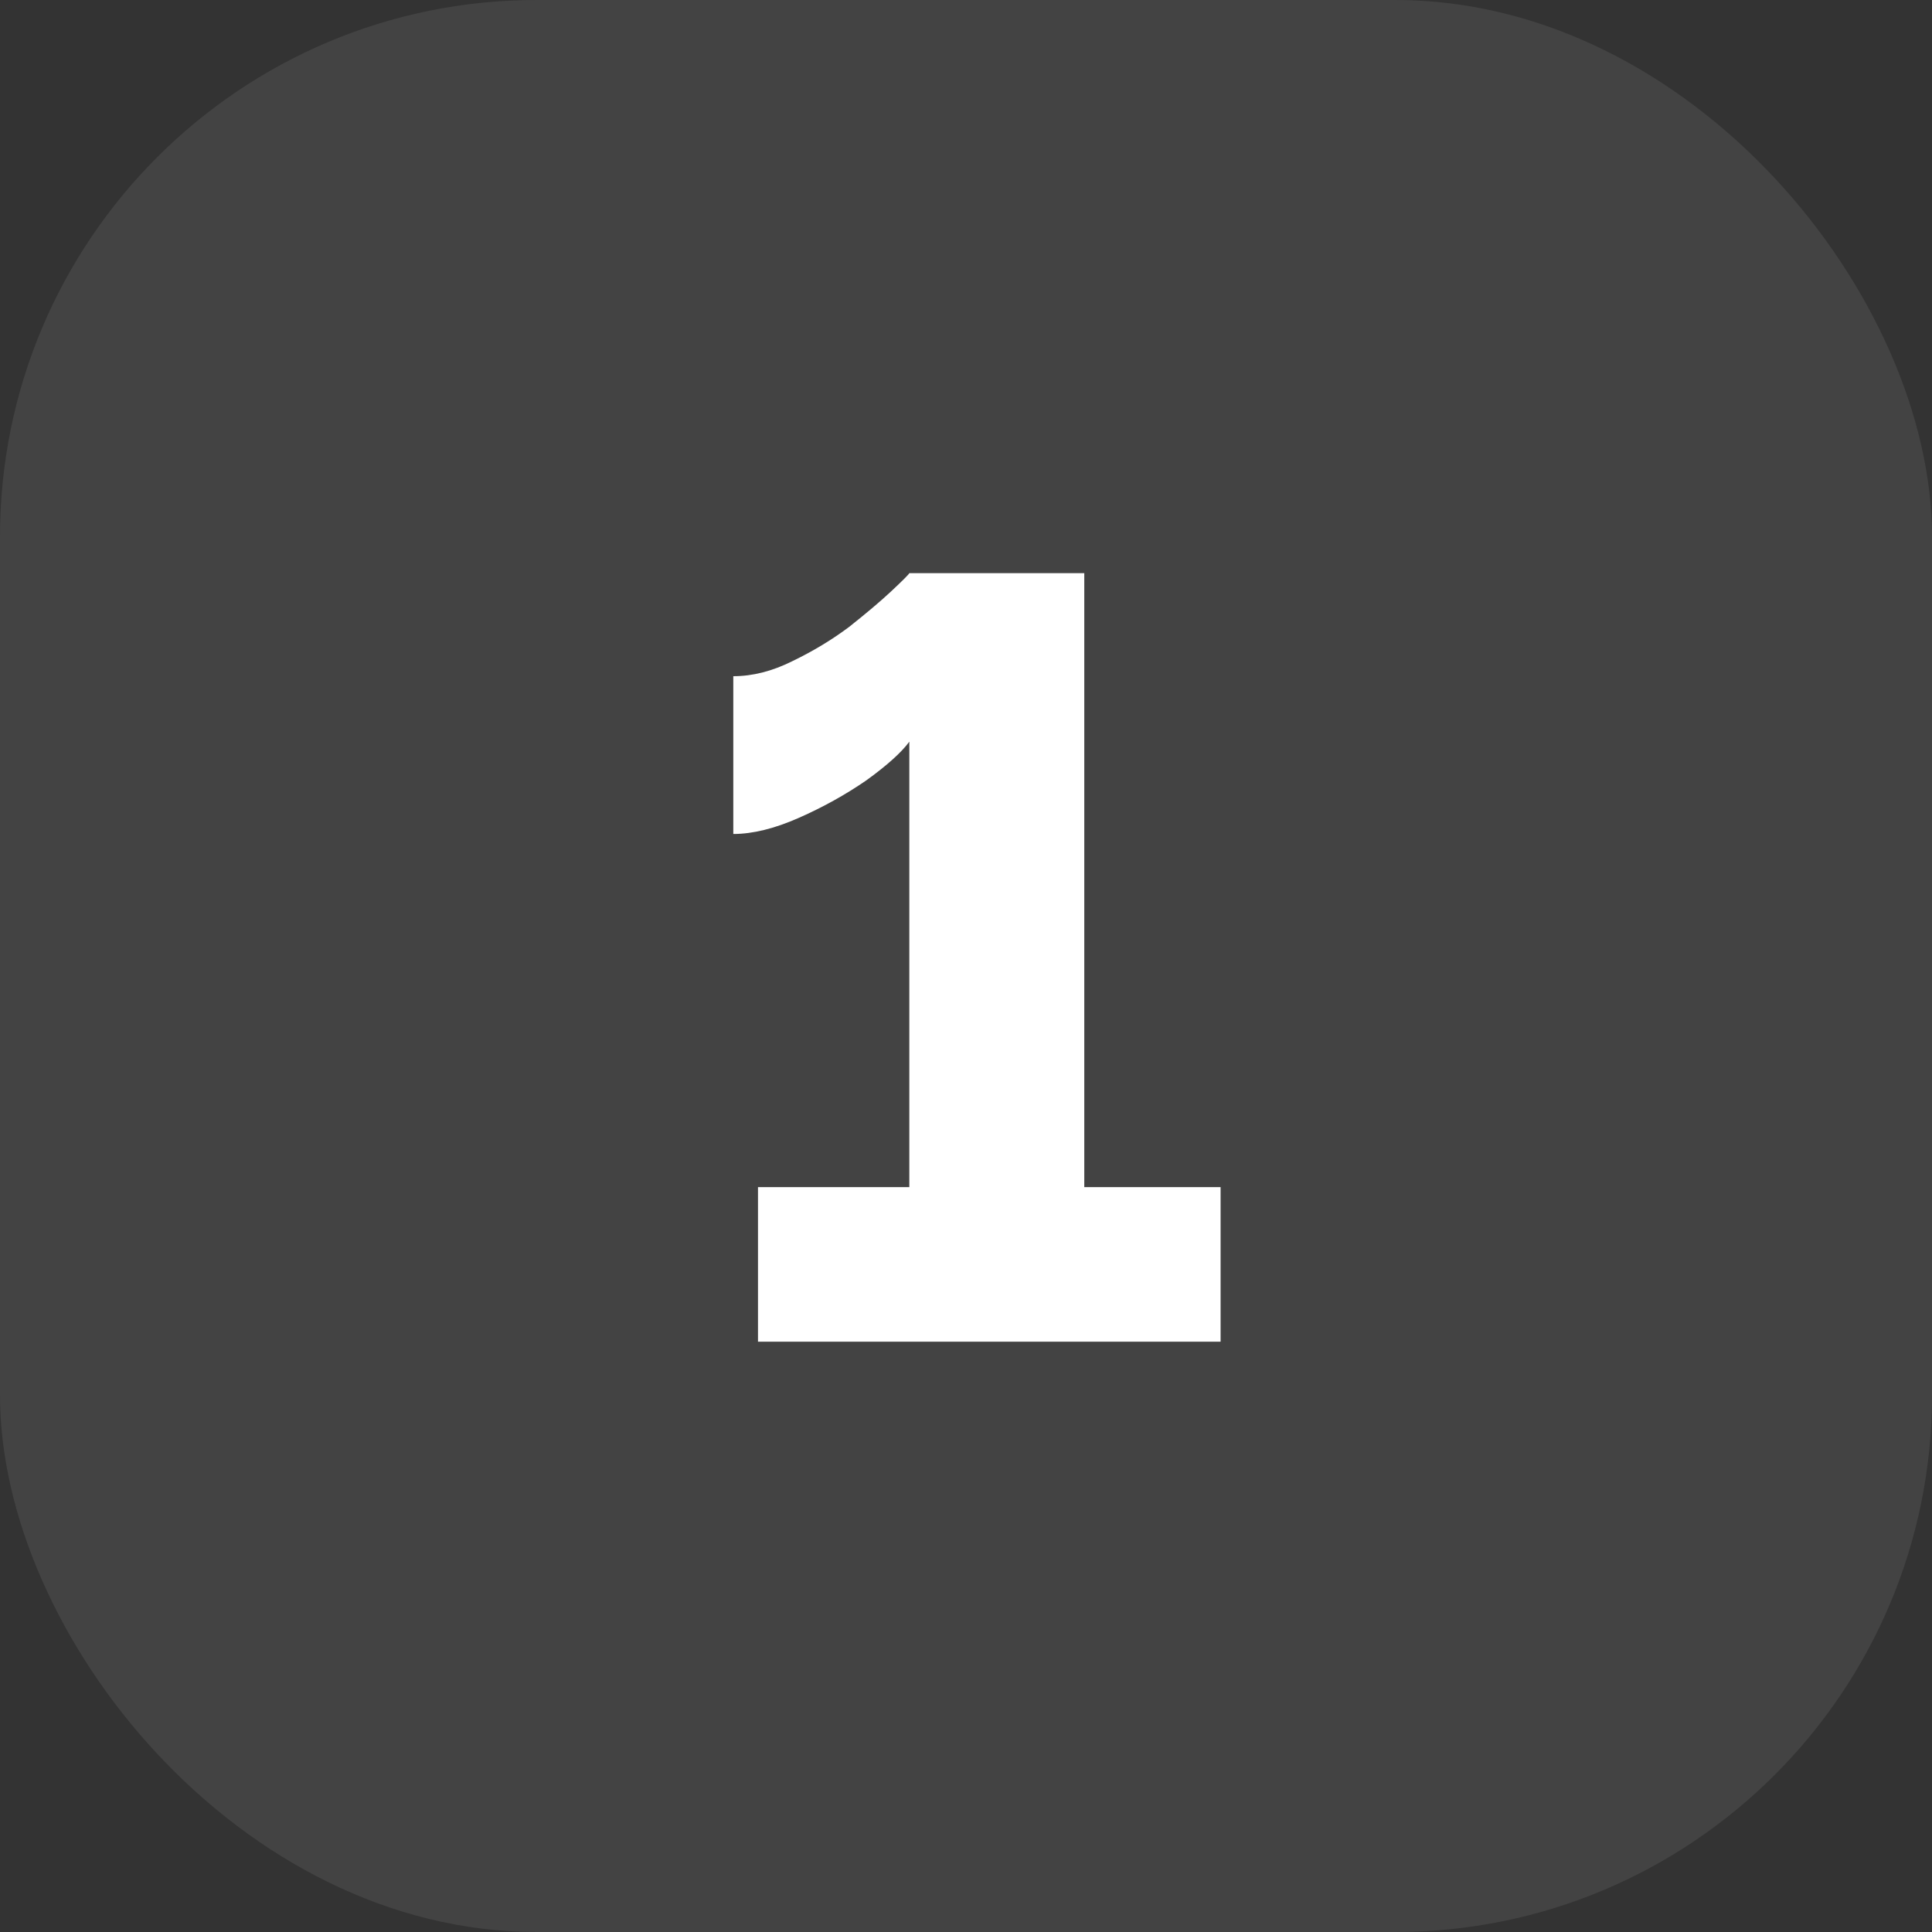
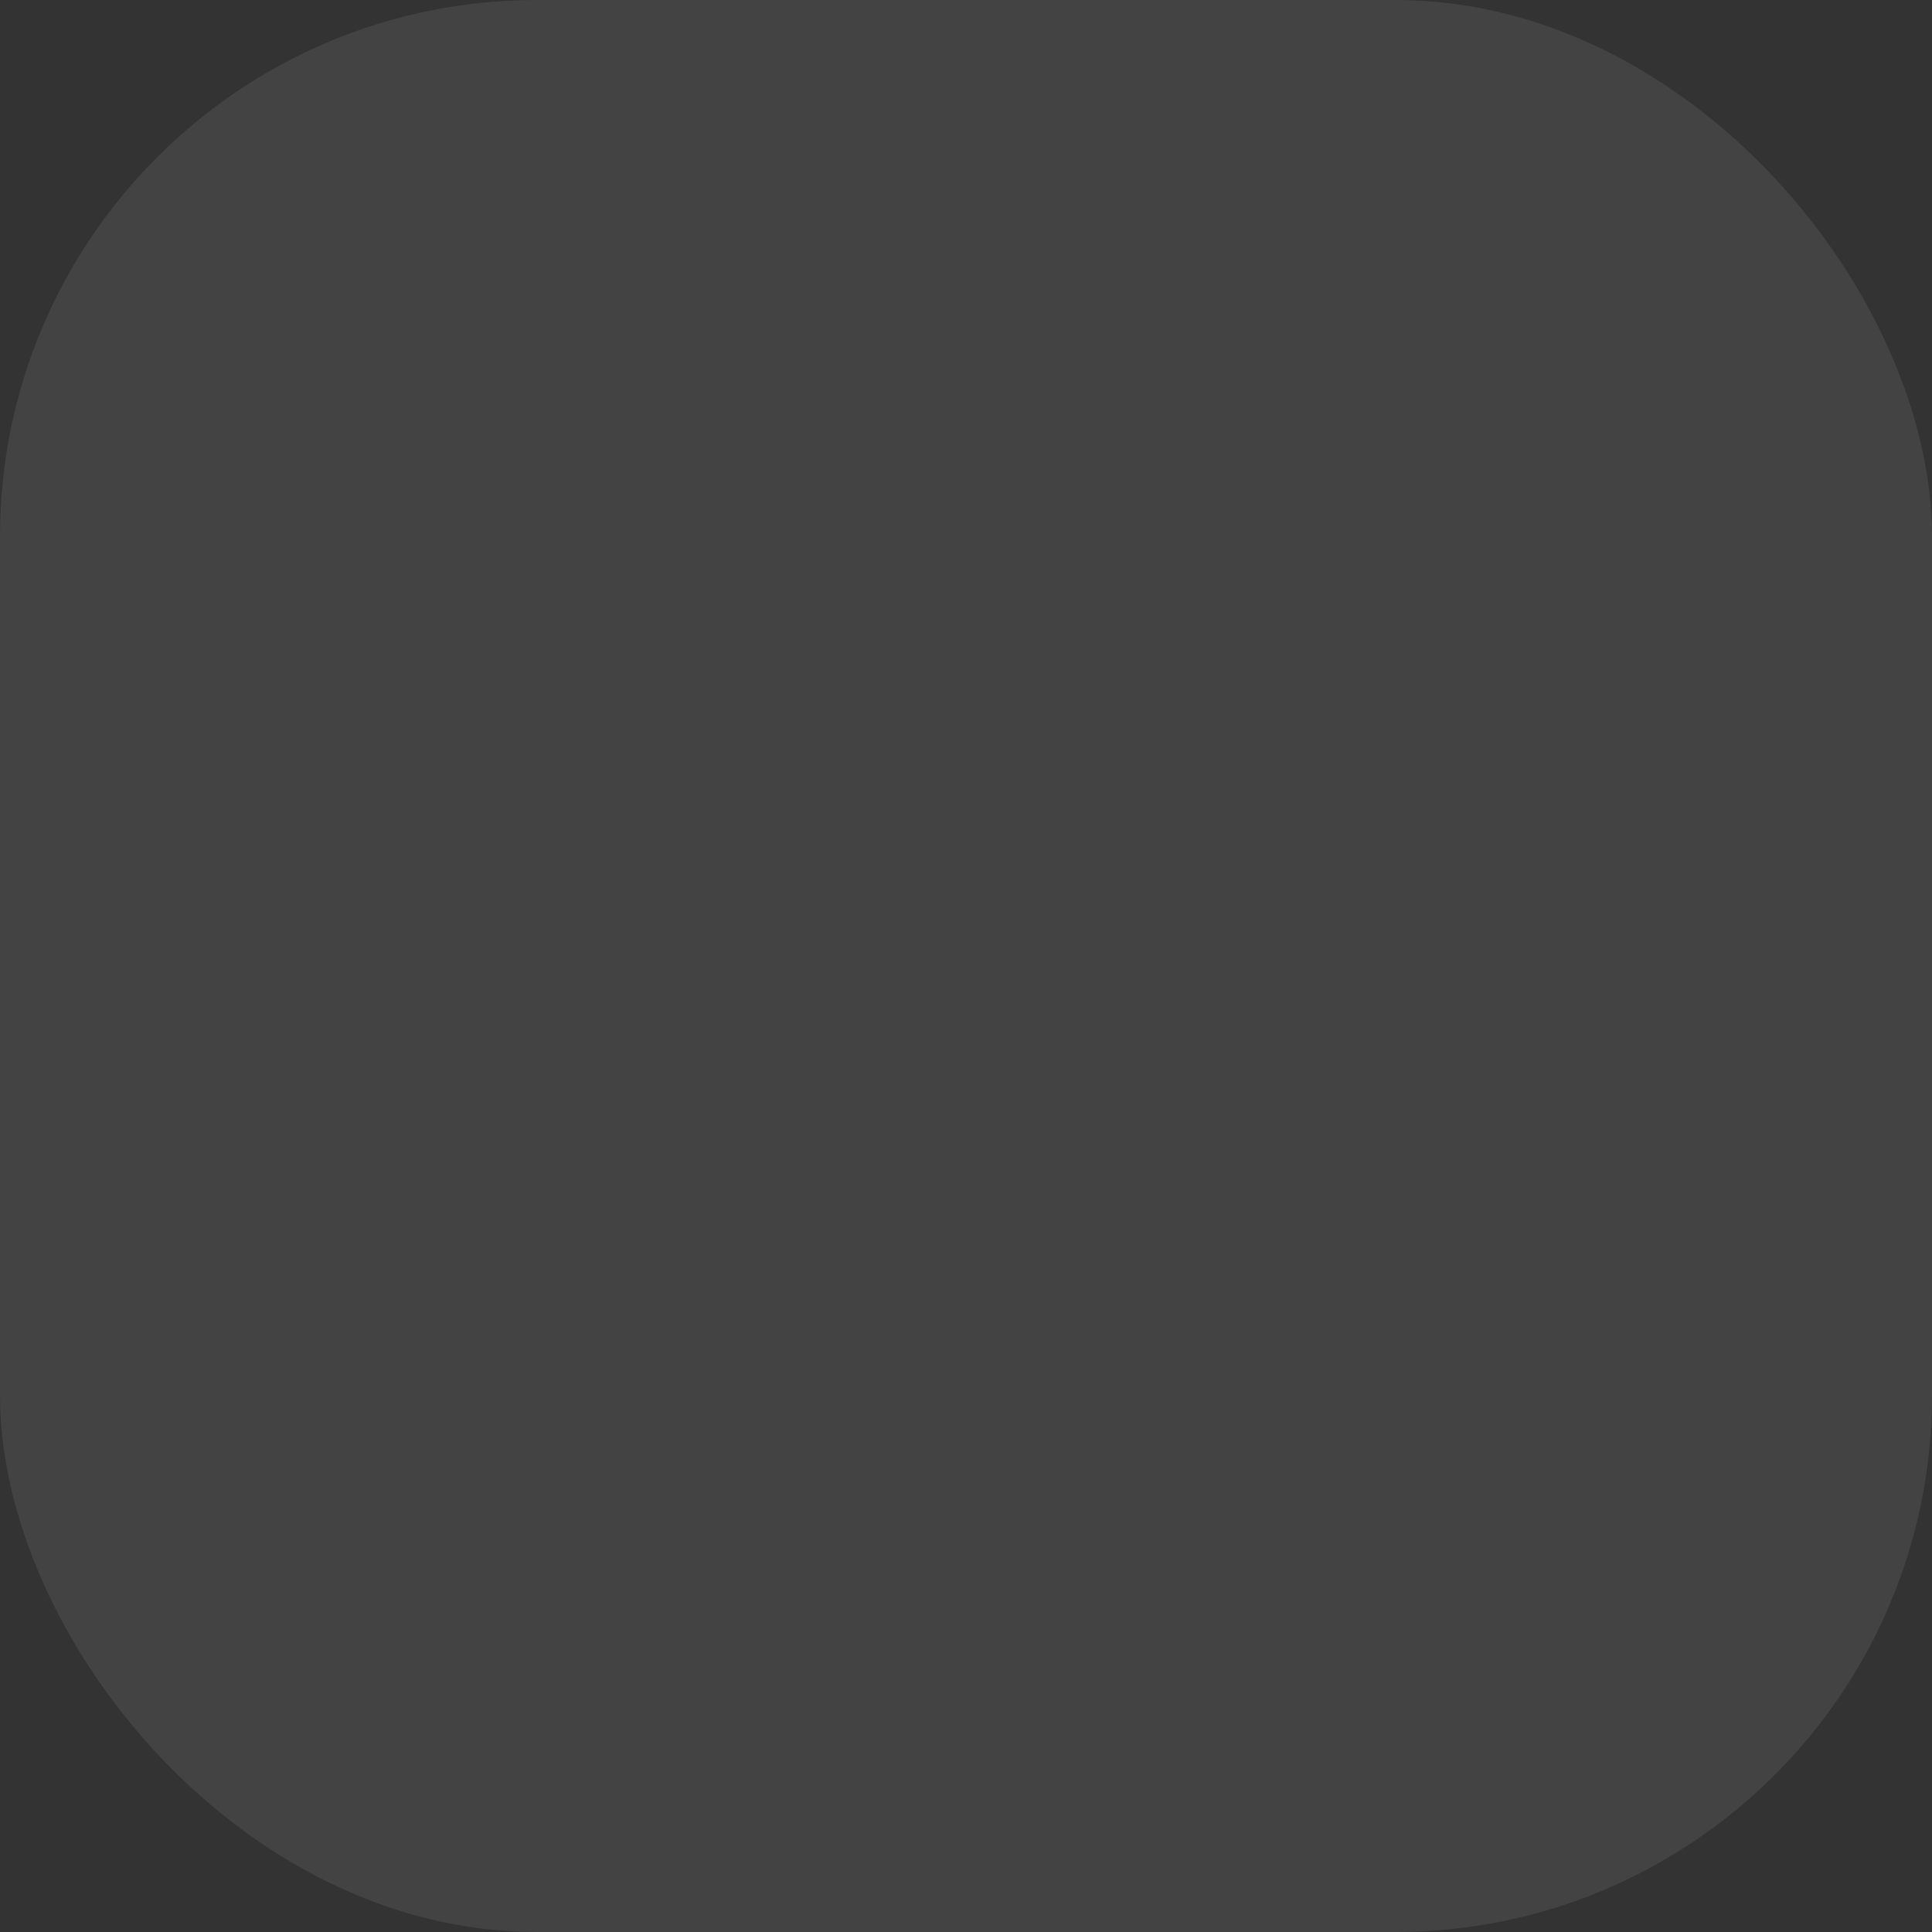
<svg xmlns="http://www.w3.org/2000/svg" width="72" height="72" viewBox="0 0 72 72" fill="none">
  <rect x="0" y="0" width="72" height="72" fill="#333333" stroke="none" />
  <rect width="72" height="72" rx="20" fill="white" fill-opacity="0.08" />
-   <path d="M45.488 44.24V50H28.248V44.24H33.888V27.64C33.595 28.04 33.062 28.52 32.288 29.08C31.515 29.613 30.675 30.08 29.768 30.48C28.862 30.88 28.048 31.08 27.328 31.08V25.2C28.048 25.2 28.782 25.013 29.528 24.64C30.302 24.267 31.008 23.84 31.648 23.36C32.288 22.853 32.808 22.413 33.208 22.04C33.635 21.64 33.862 21.413 33.888 21.36H40.408V44.24H45.488Z" fill="white" />
</svg>